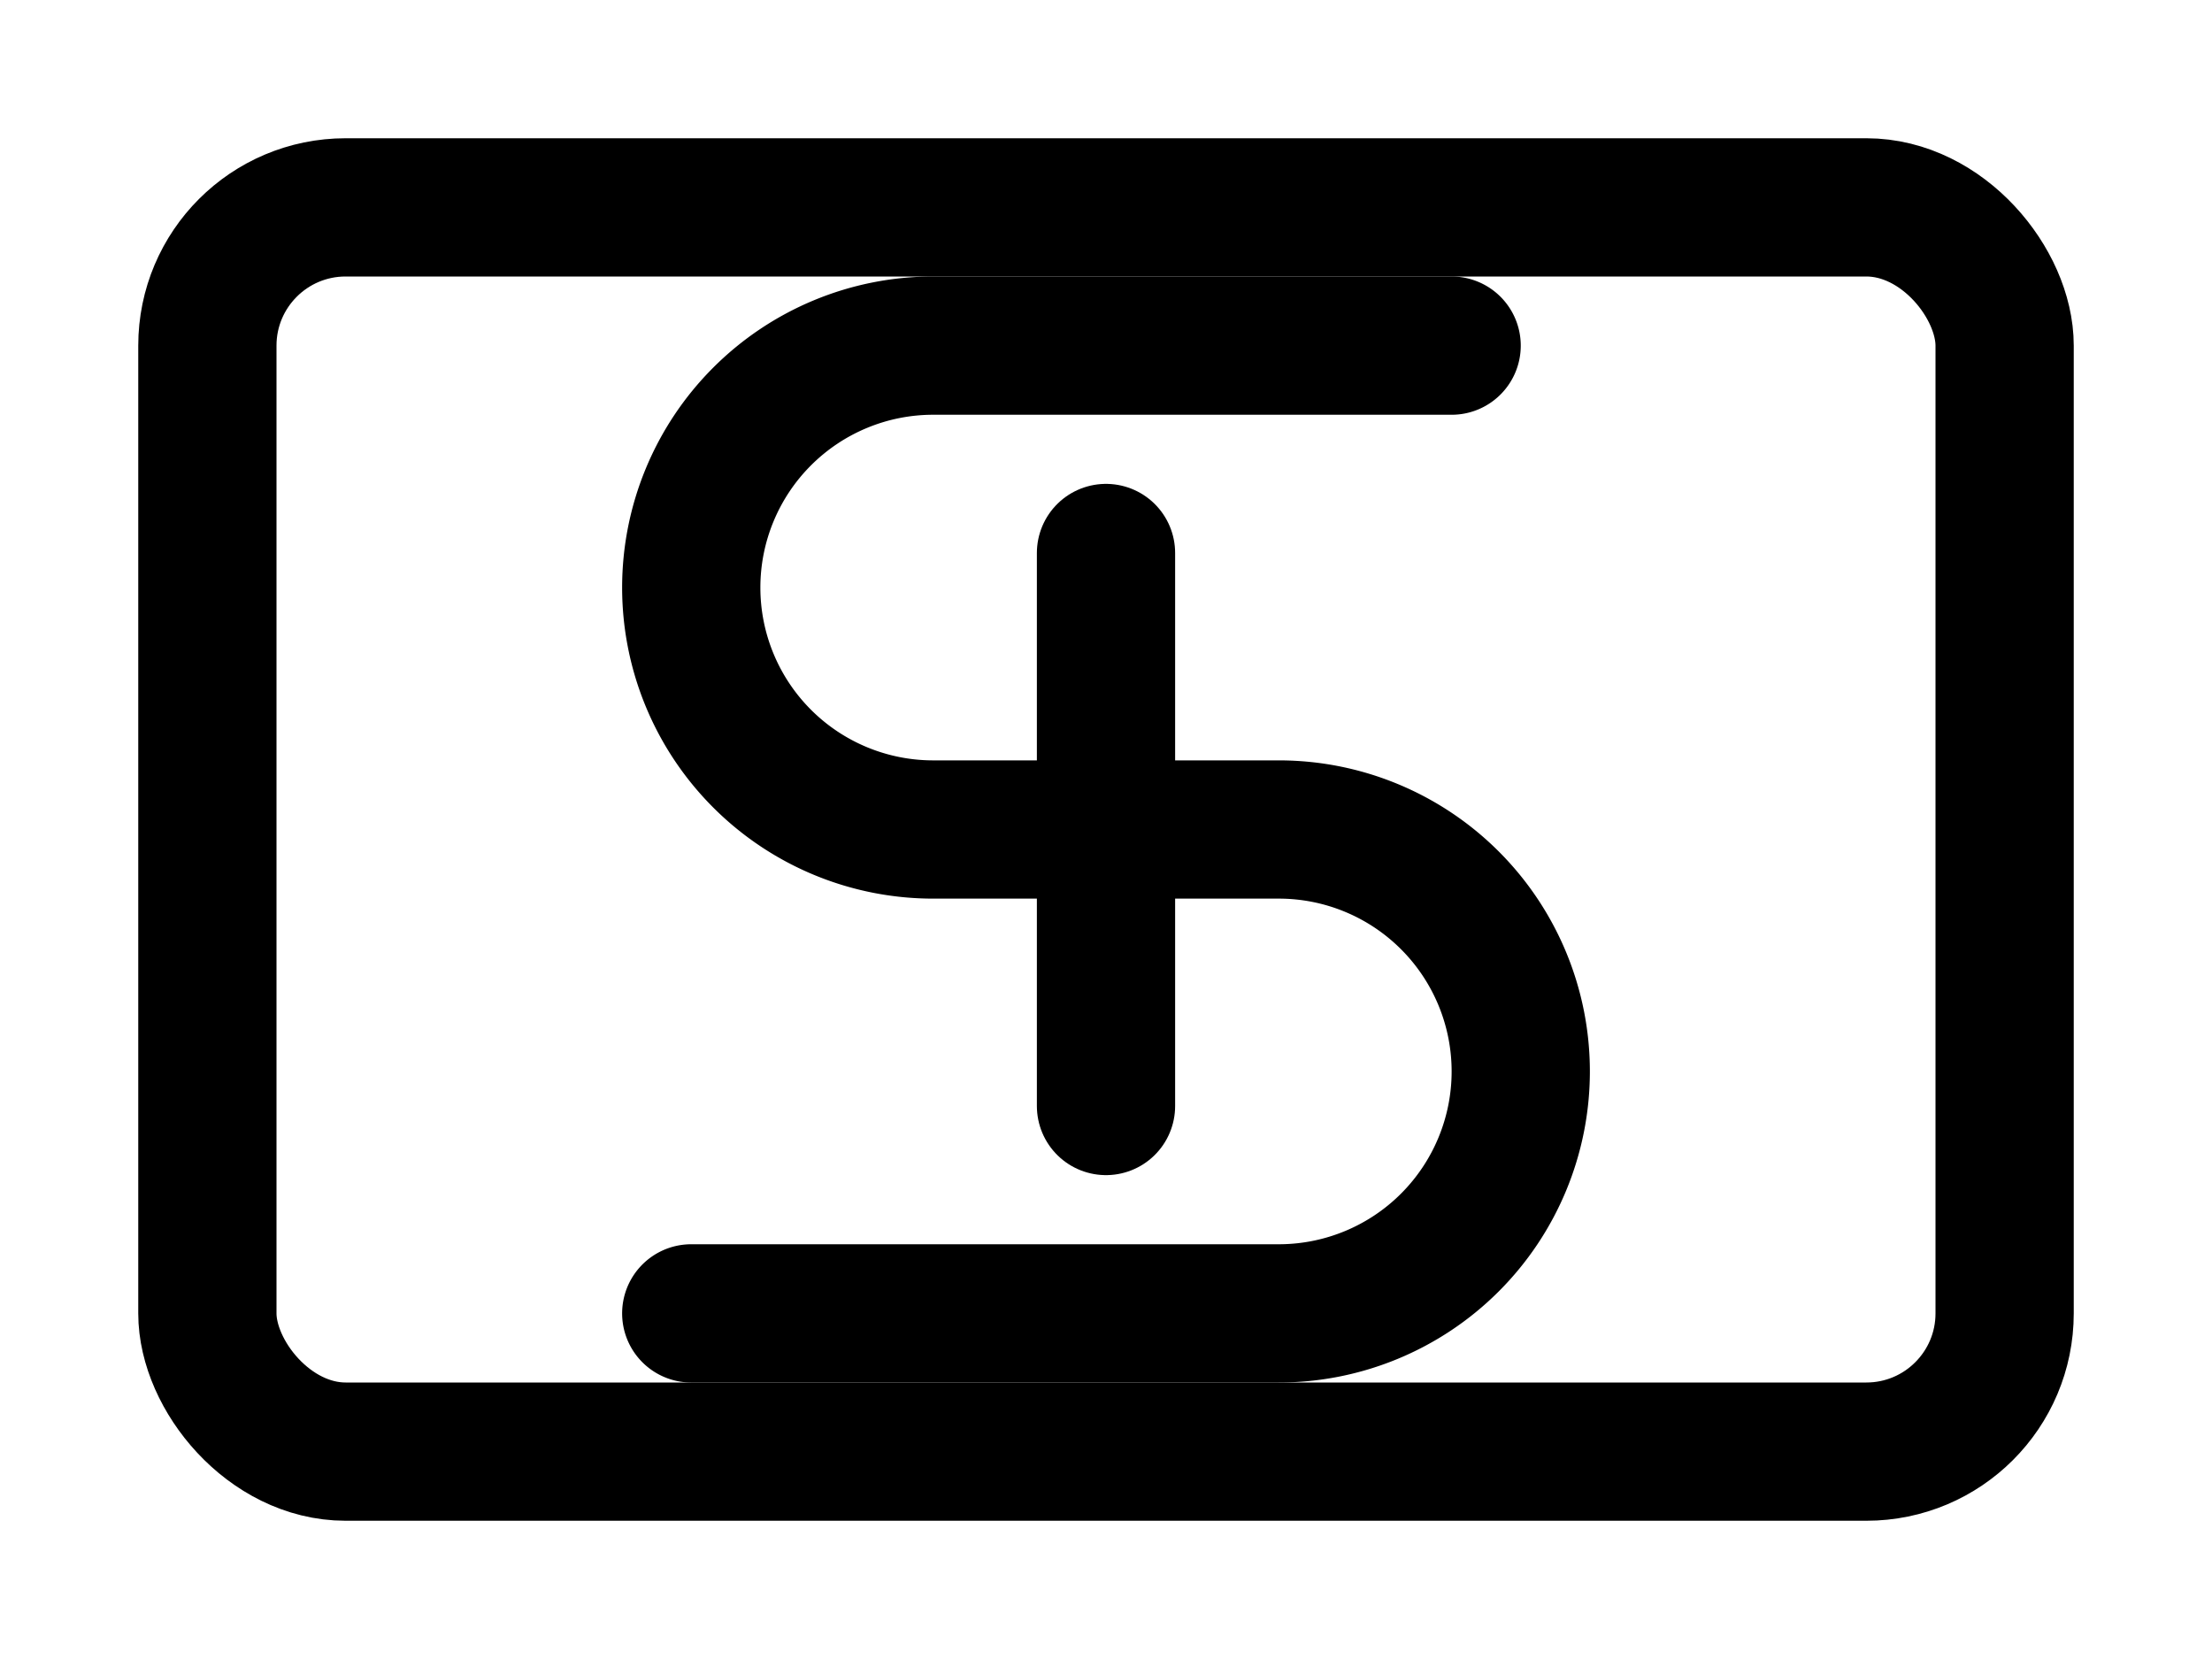
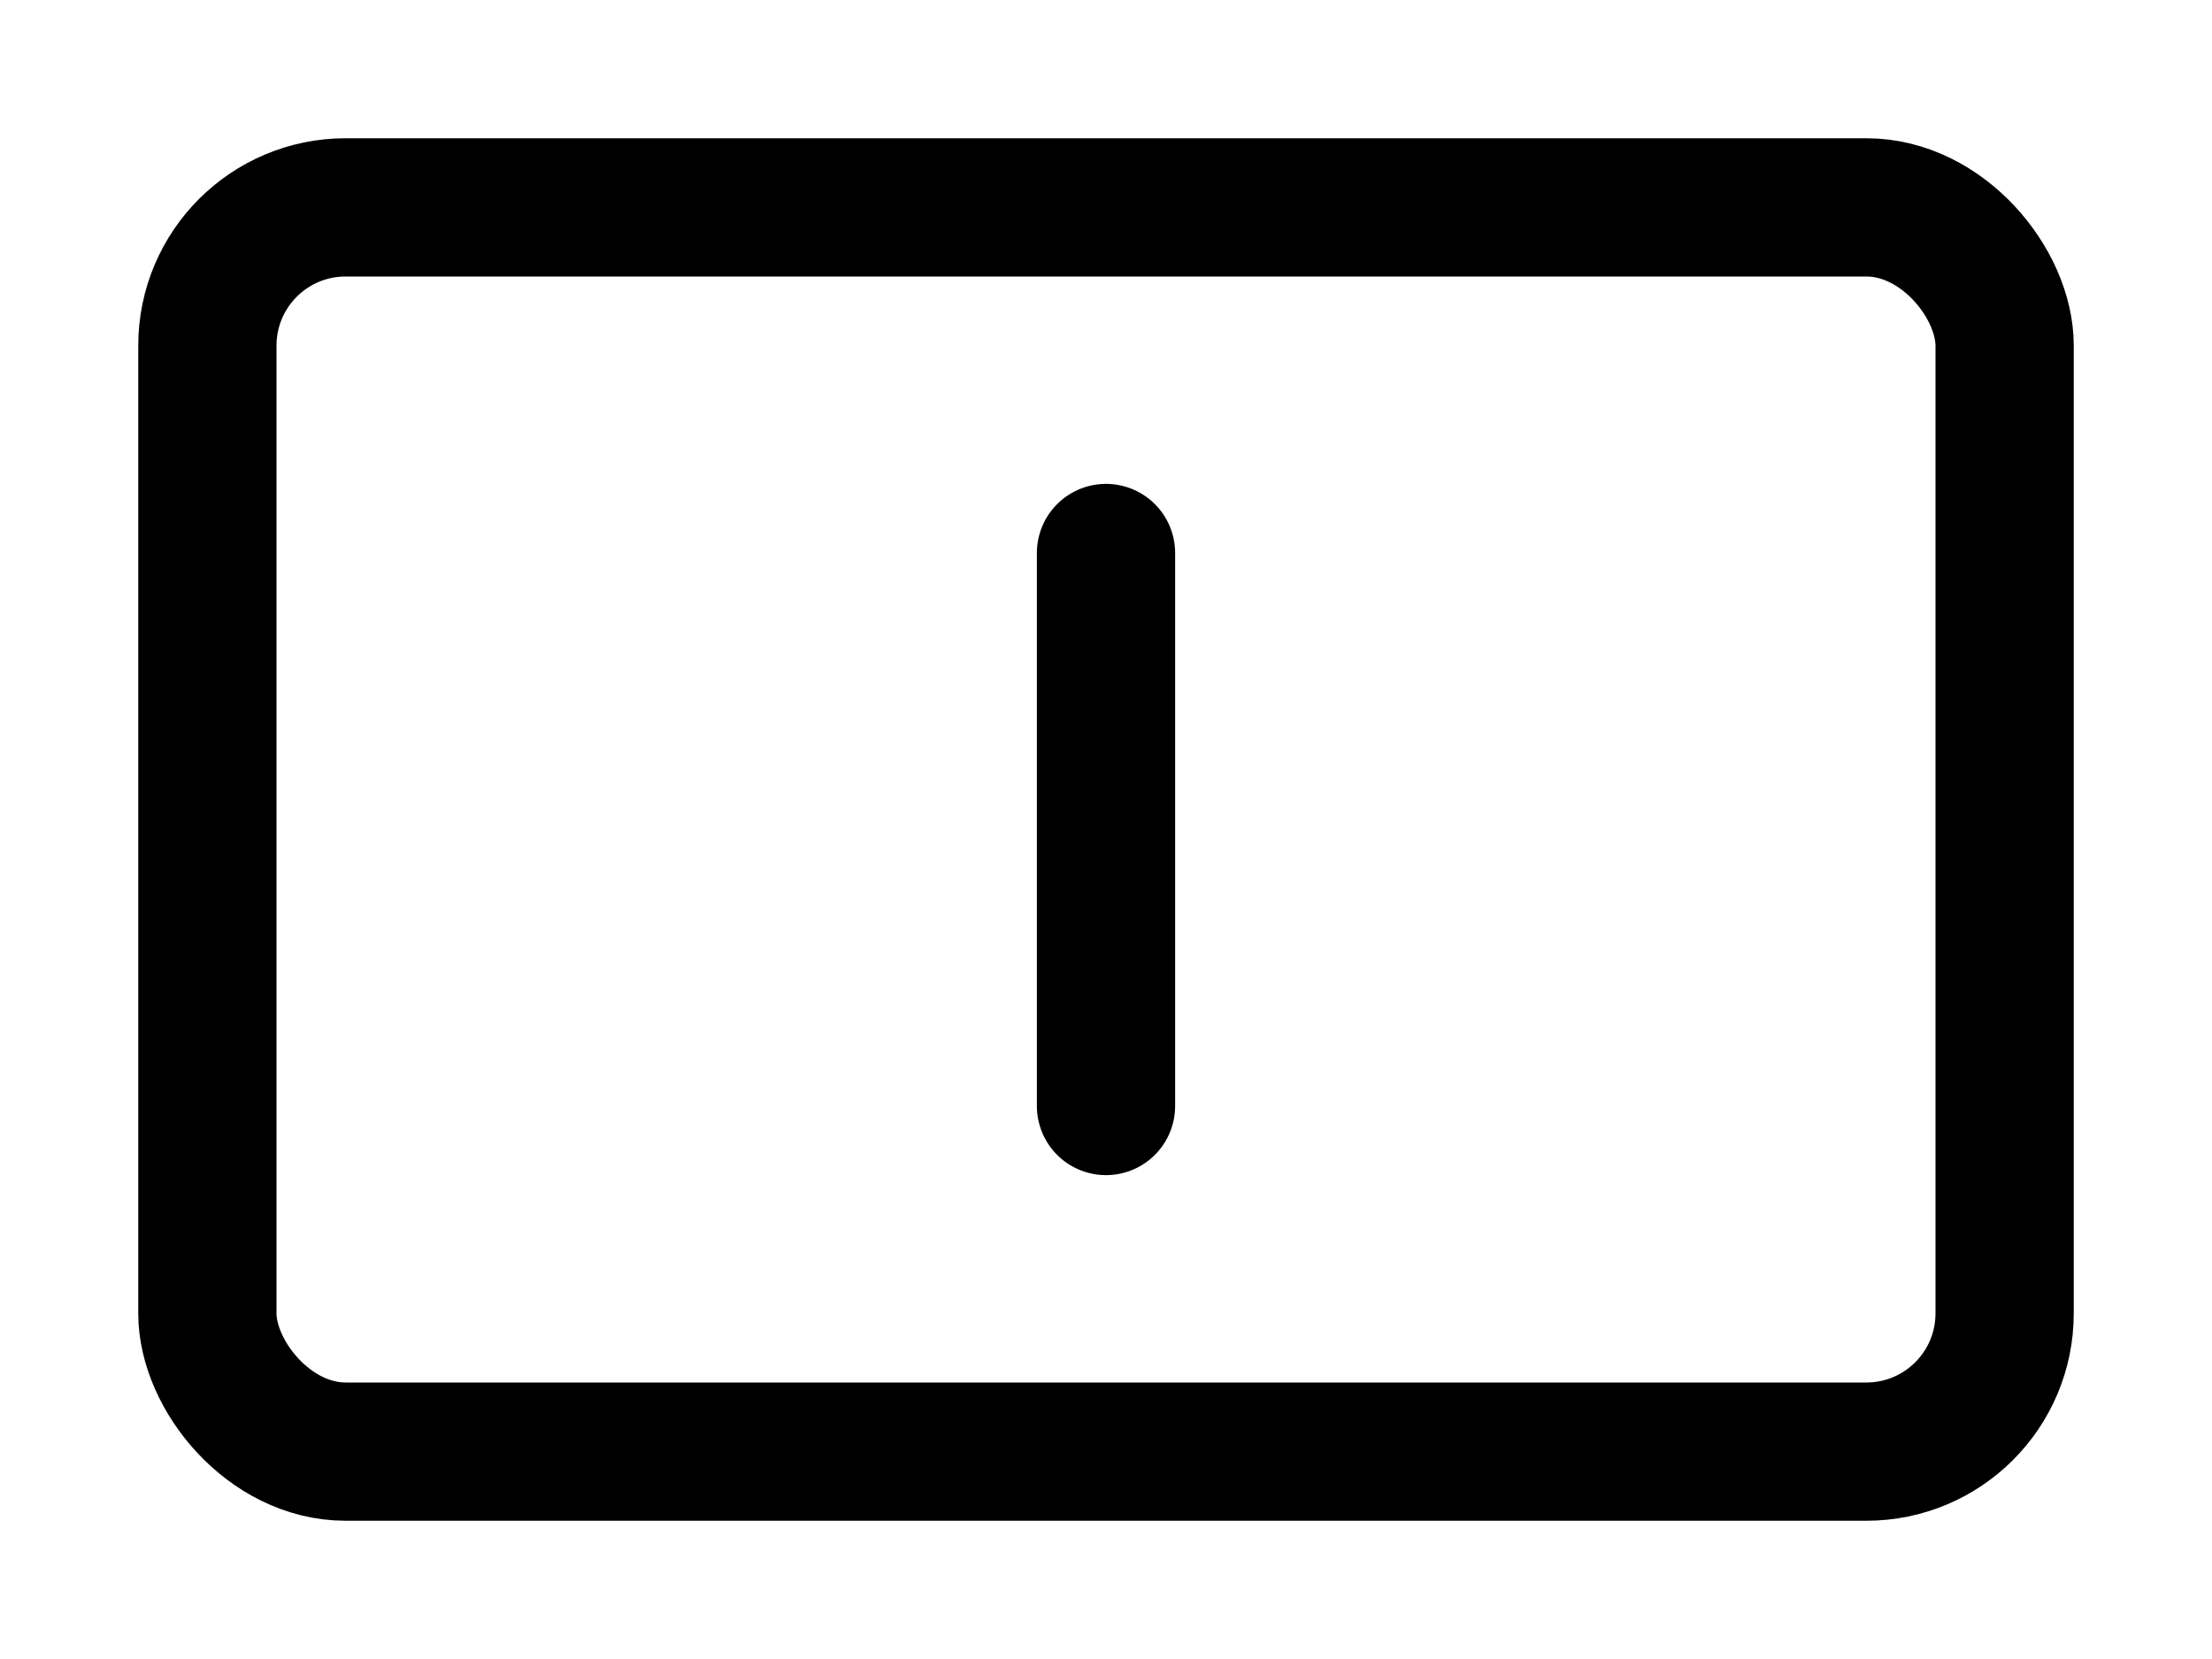
<svg xmlns="http://www.w3.org/2000/svg" width="32" height="24" viewBox="0 0 32 24" fill="none" stroke="currentColor" stroke-width="2" stroke-linecap="round" stroke-linejoin="round" class="lucide lucide-square-dollar">
  <rect width="26" height="18" x="3" y="3" rx="2" />
  <path d="M16 8V16" />
-   <path d="M21 5H13.5a3.5 3.5 0 0 0 0 7h5a3.5 3.5 0 0 1 0 7H10" />
</svg>